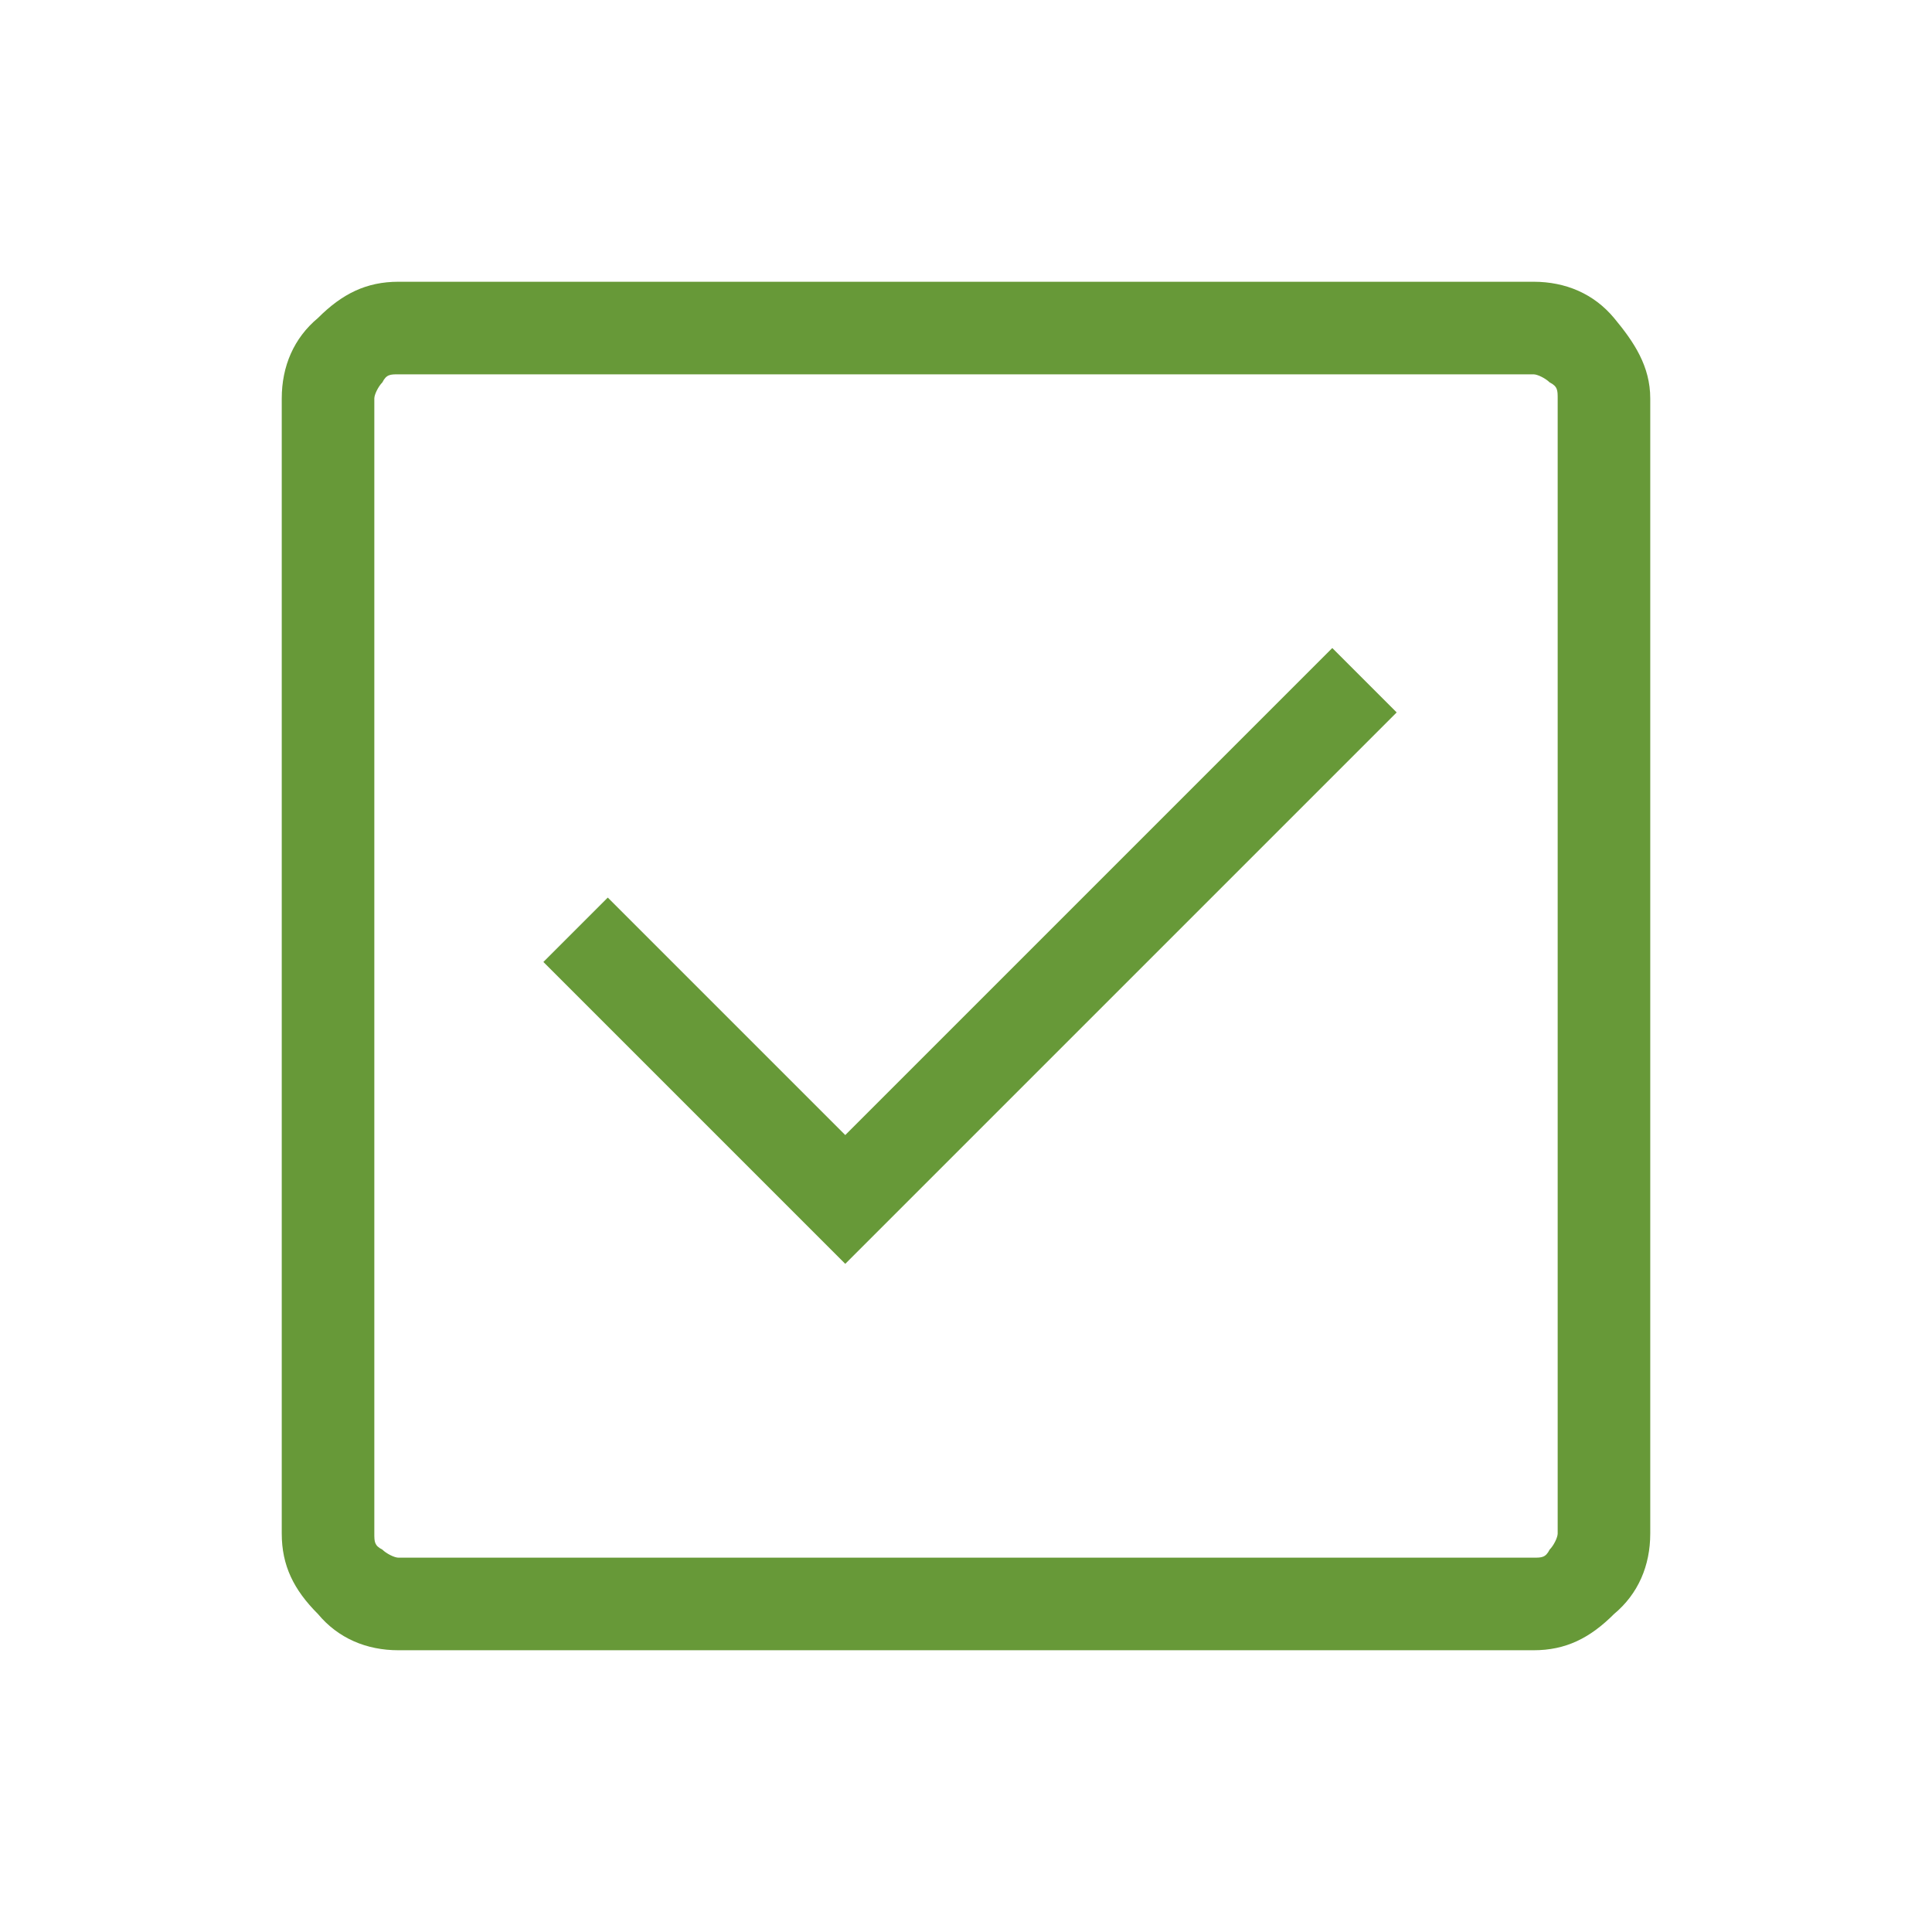
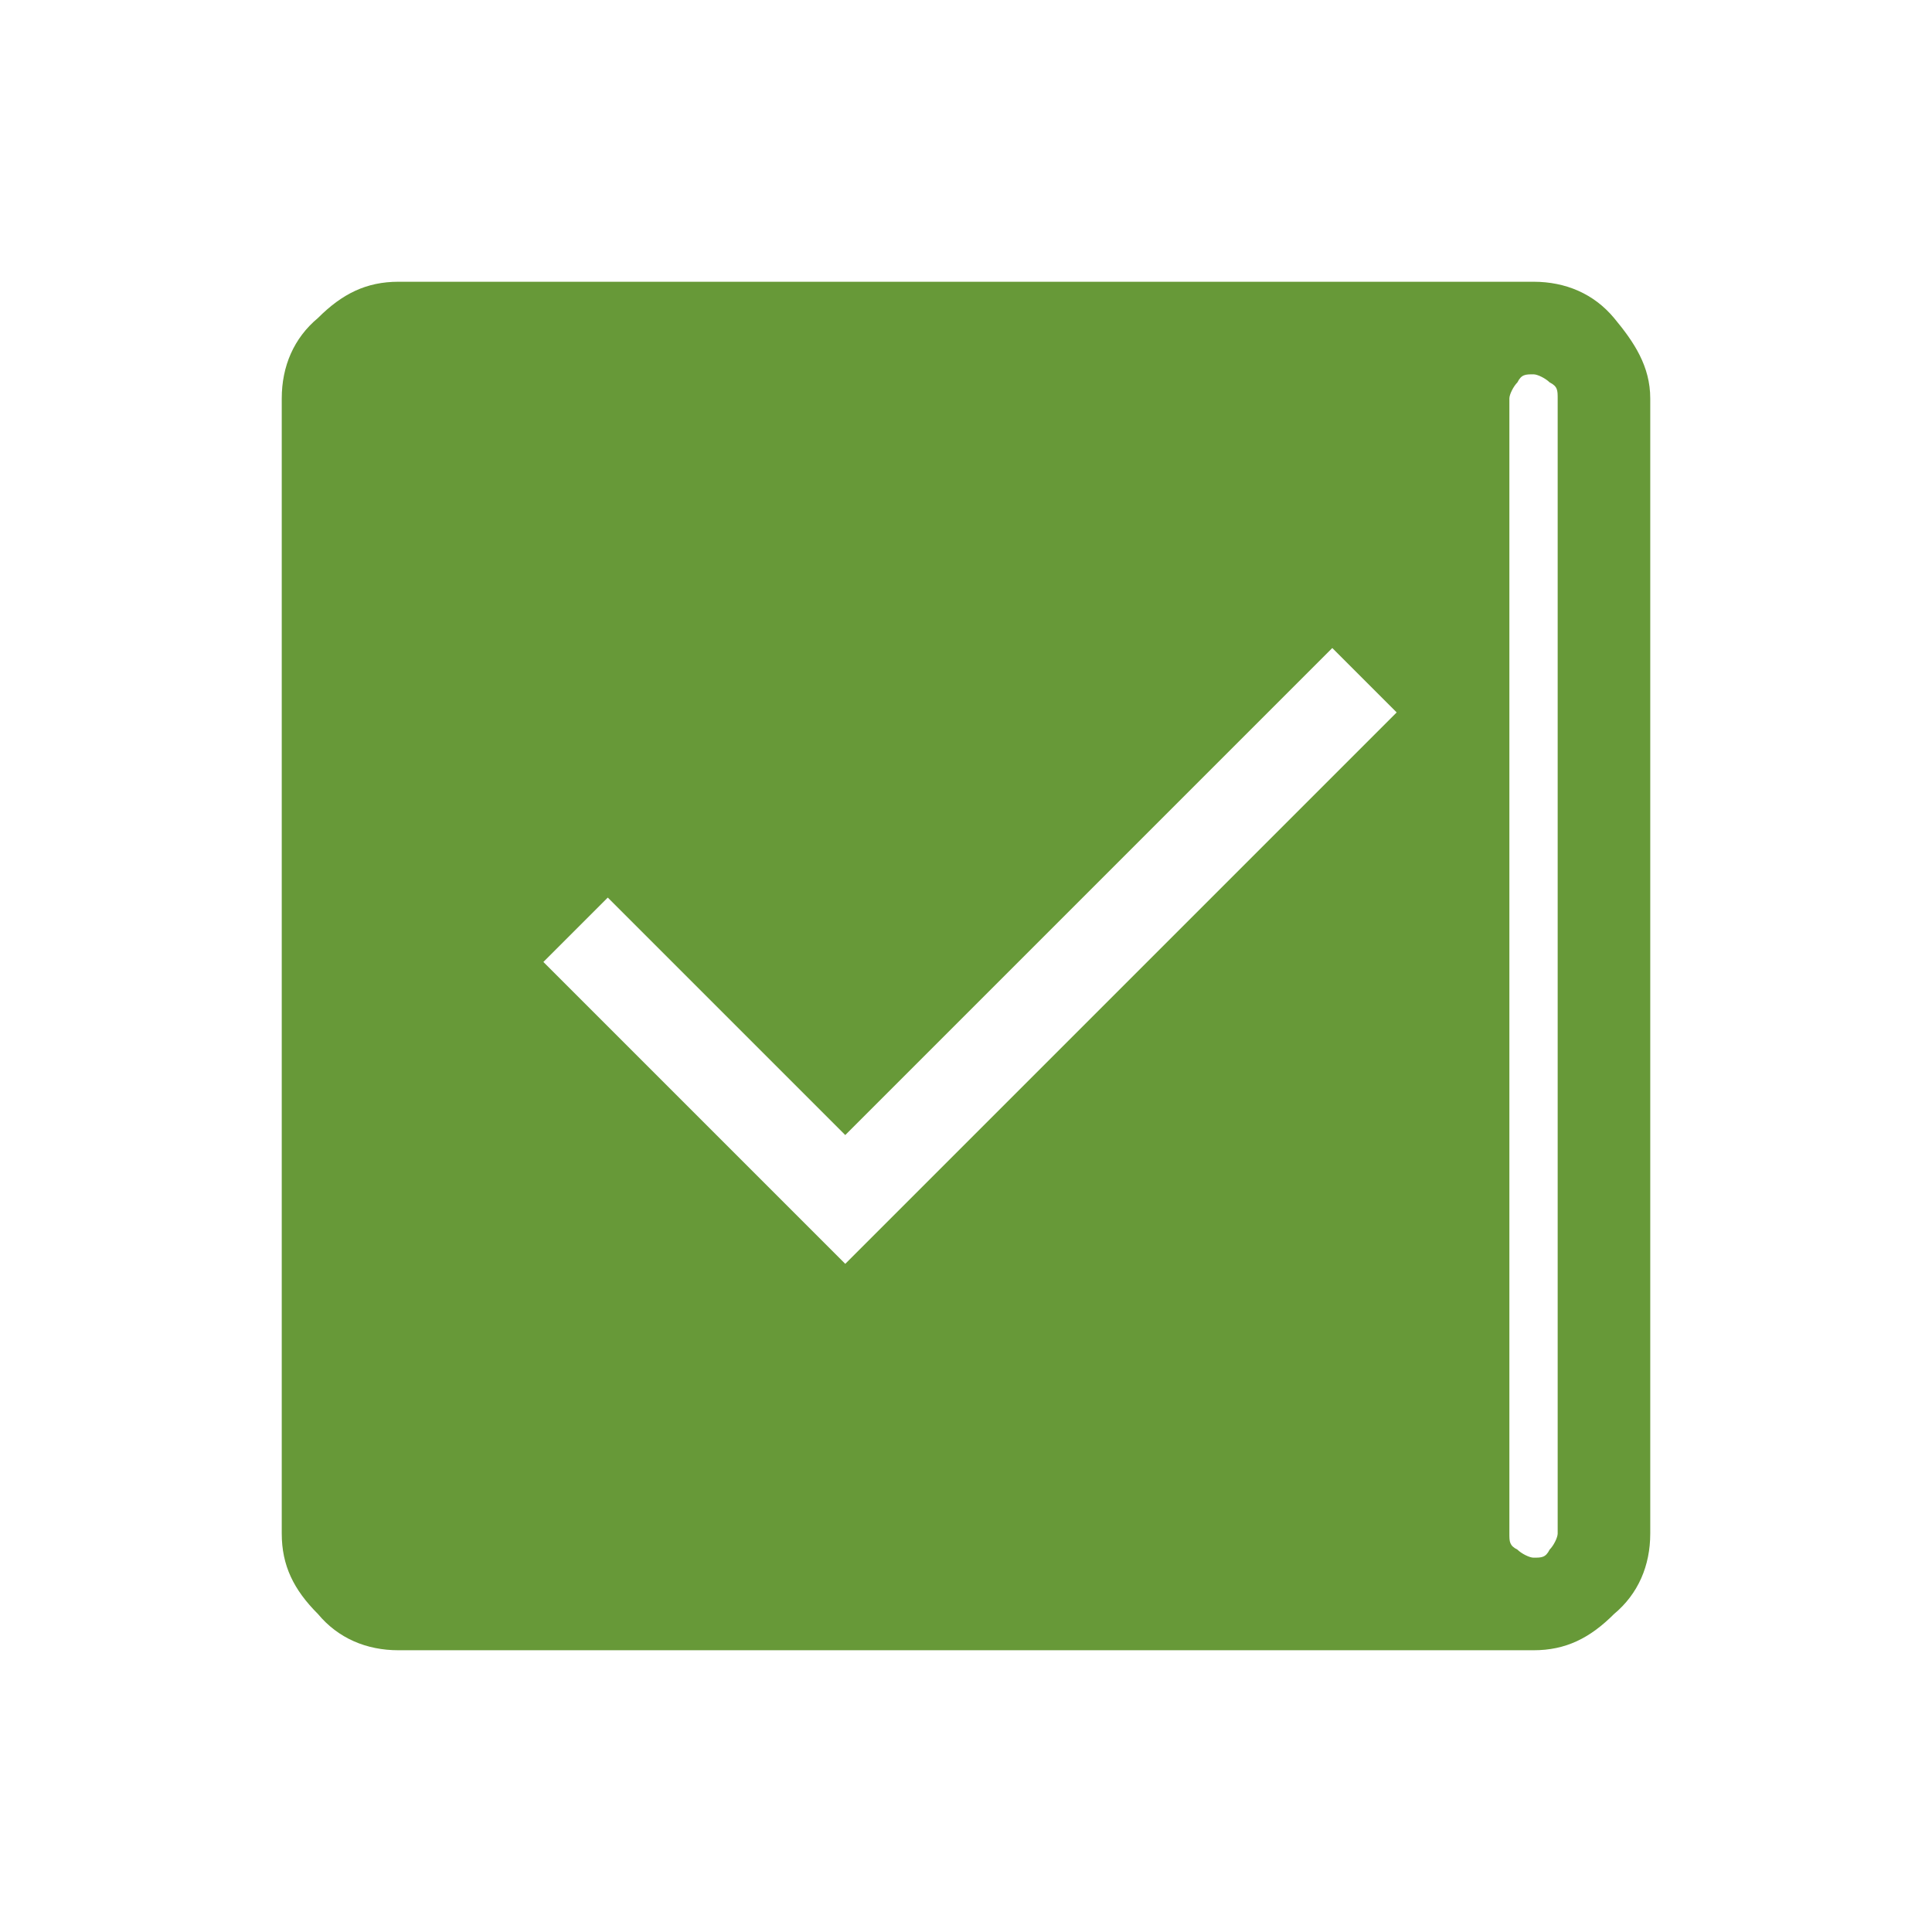
<svg xmlns="http://www.w3.org/2000/svg" id="Layer_1" version="1.1" viewBox="0 0 48 48">
  <defs>
    <style>
      .st0 {
        fill: #679938;
      }
    </style>
  </defs>
-   <path class="st0" d="M21,31.4l13.7-13.7-1.6-1.6-12.1,12.1-5.9-5.9-1.6,1.6s7.5,7.5,7.5,7.5ZM9.9,41c-.8,0-1.5-.3-2-.9-.6-.6-.9-1.2-.9-2V9.9c0-.8.3-1.5.9-2,.6-.6,1.2-.9,2-.9h28.2c.8,0,1.5.3,2,.9s.9,1.2.9,2v28.2c0,.8-.3,1.5-.9,2-.6.6-1.2.9-2,.9H9.9ZM9.9,38.7h28.2c.2,0,.3,0,.4-.2.1-.1.2-.3.2-.4V9.9c0-.2,0-.3-.2-.4-.1-.1-.3-.2-.4-.2H9.9c-.2,0-.3,0-.4.2-.1.1-.2.3-.2.4v28.2c0,.2,0,.3.2.4.1.1.3.2.4.2ZM9.3,9.3v29.5V9.3Z" />
+   <path class="st0" d="M21,31.4l13.7-13.7-1.6-1.6-12.1,12.1-5.9-5.9-1.6,1.6s7.5,7.5,7.5,7.5ZM9.9,41c-.8,0-1.5-.3-2-.9-.6-.6-.9-1.2-.9-2V9.9c0-.8.3-1.5.9-2,.6-.6,1.2-.9,2-.9h28.2c.8,0,1.5.3,2,.9s.9,1.2.9,2v28.2c0,.8-.3,1.5-.9,2-.6.6-1.2.9-2,.9H9.9ZM9.9,38.7h28.2c.2,0,.3,0,.4-.2.1-.1.2-.3.2-.4V9.9c0-.2,0-.3-.2-.4-.1-.1-.3-.2-.4-.2c-.2,0-.3,0-.4.2-.1.1-.2.3-.2.4v28.2c0,.2,0,.3.2.4.1.1.3.2.4.2ZM9.3,9.3v29.5V9.3Z" />
</svg>